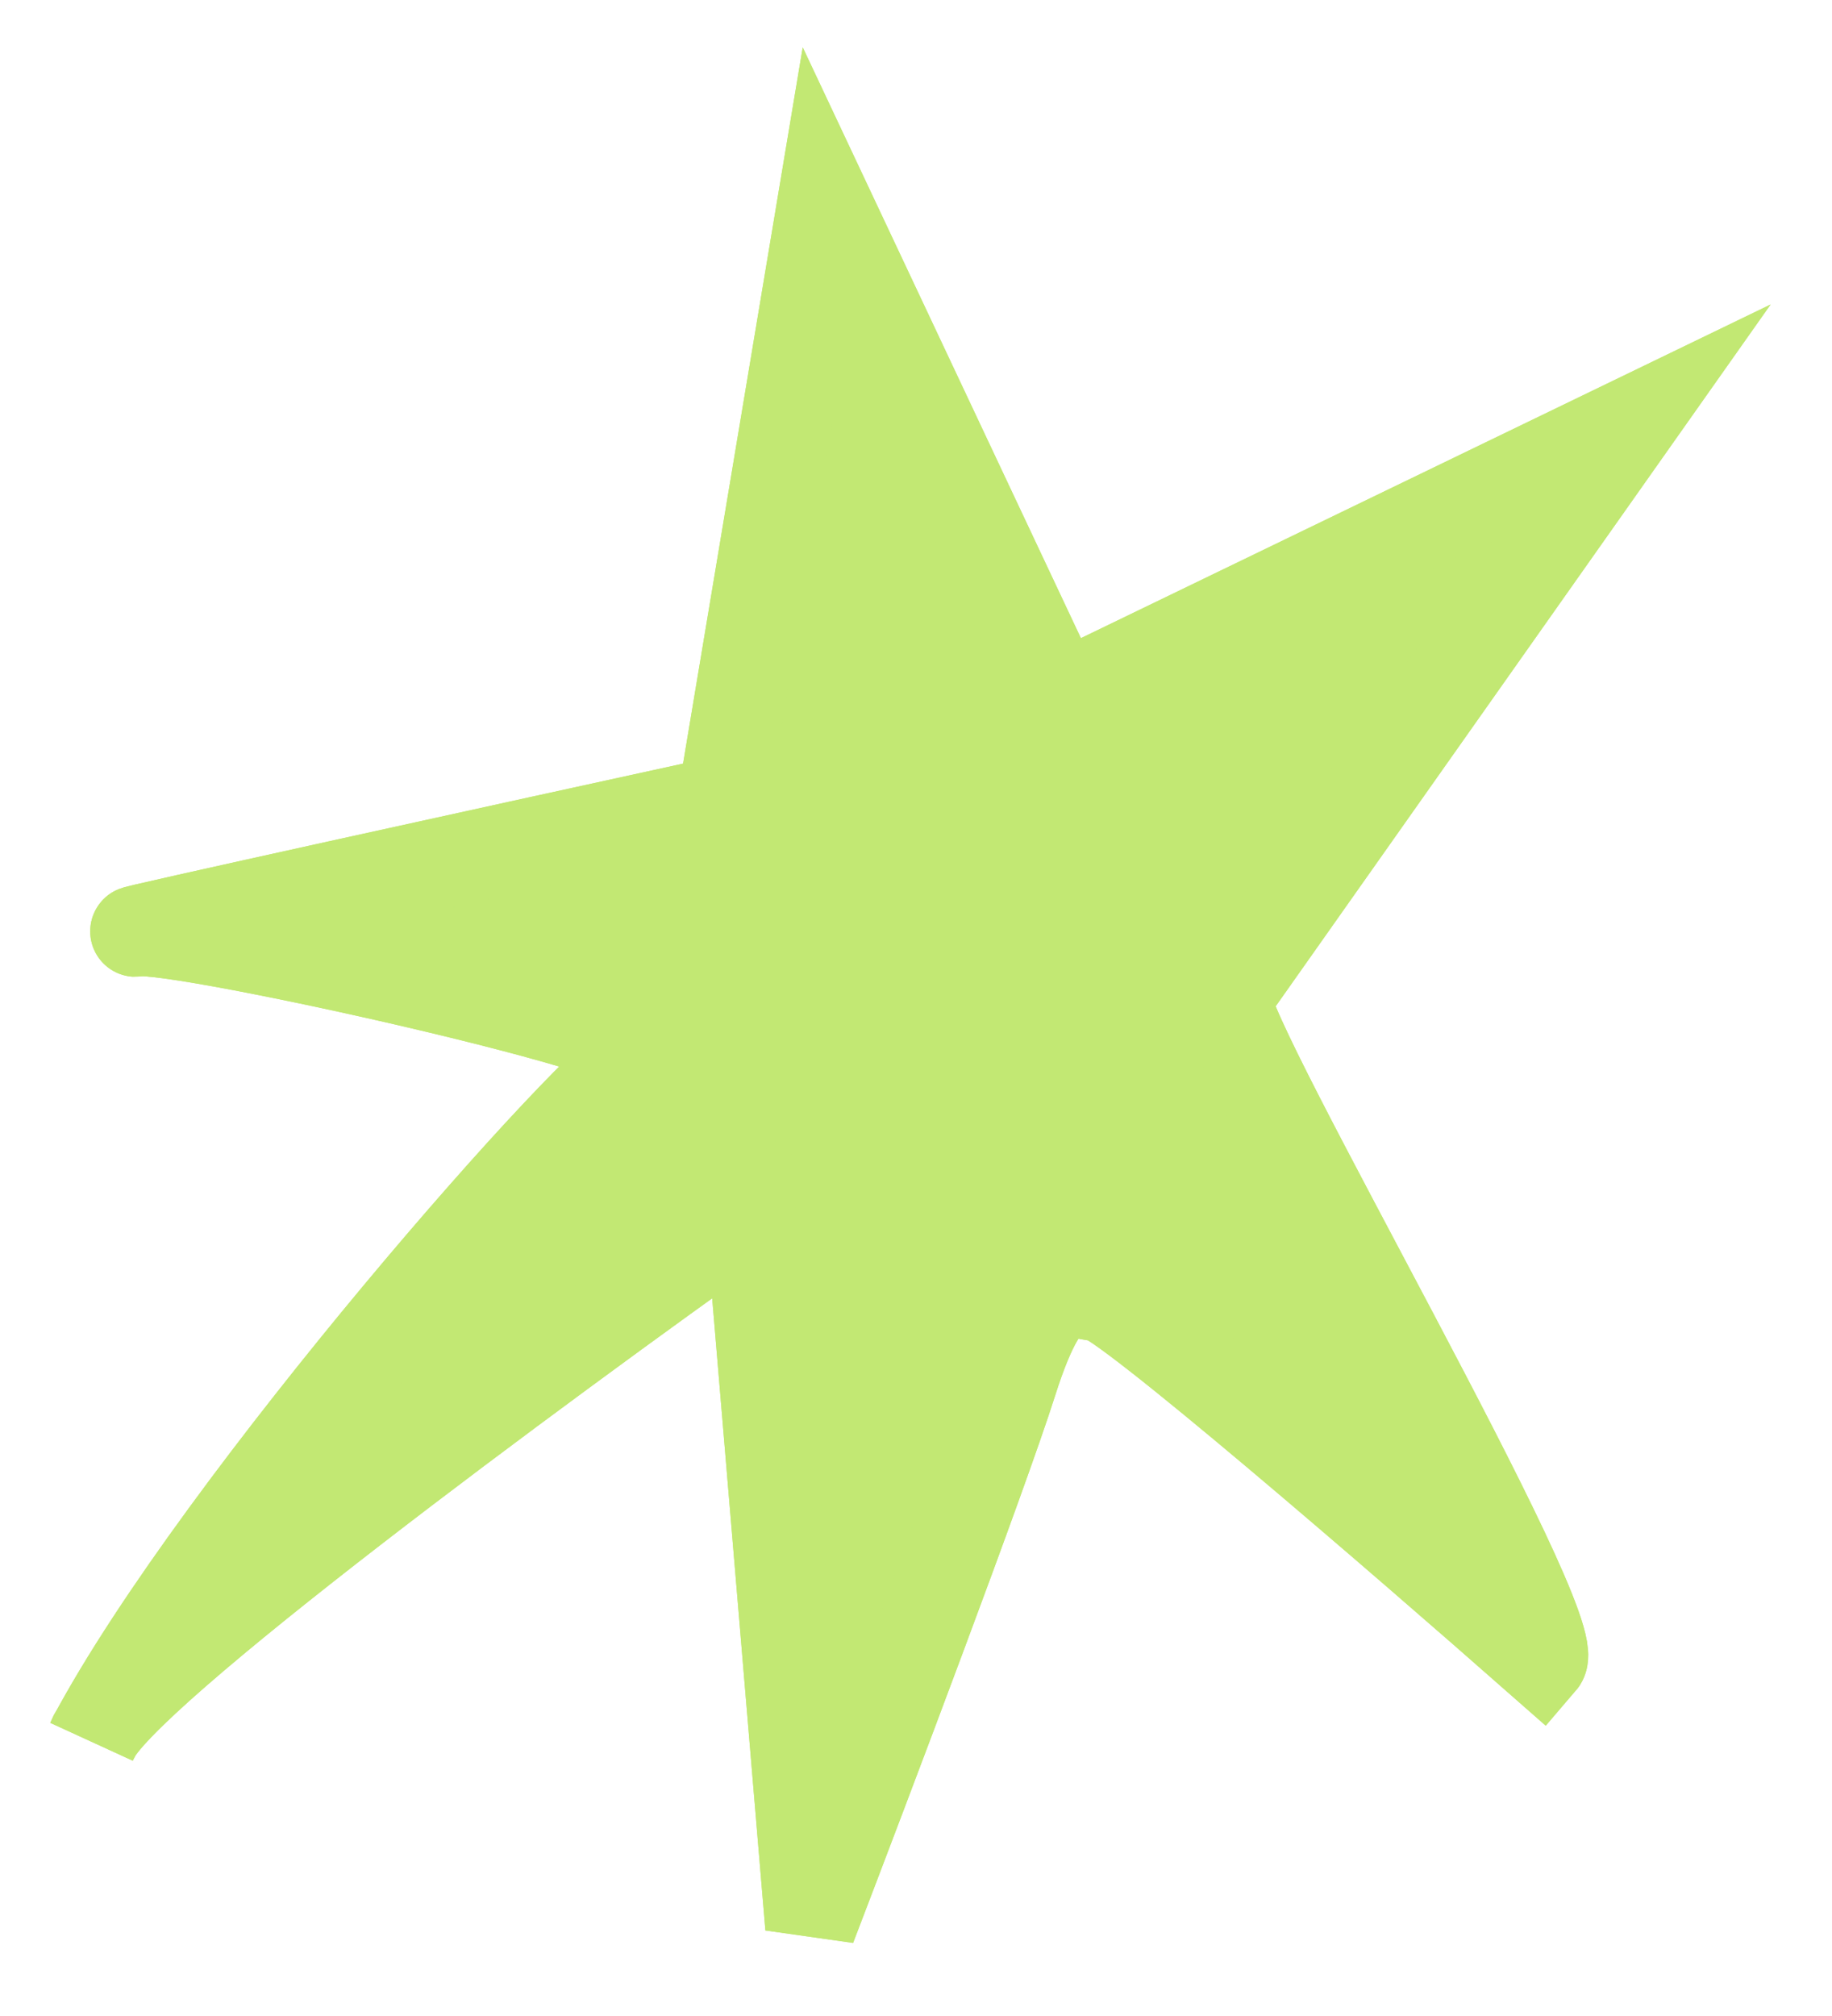
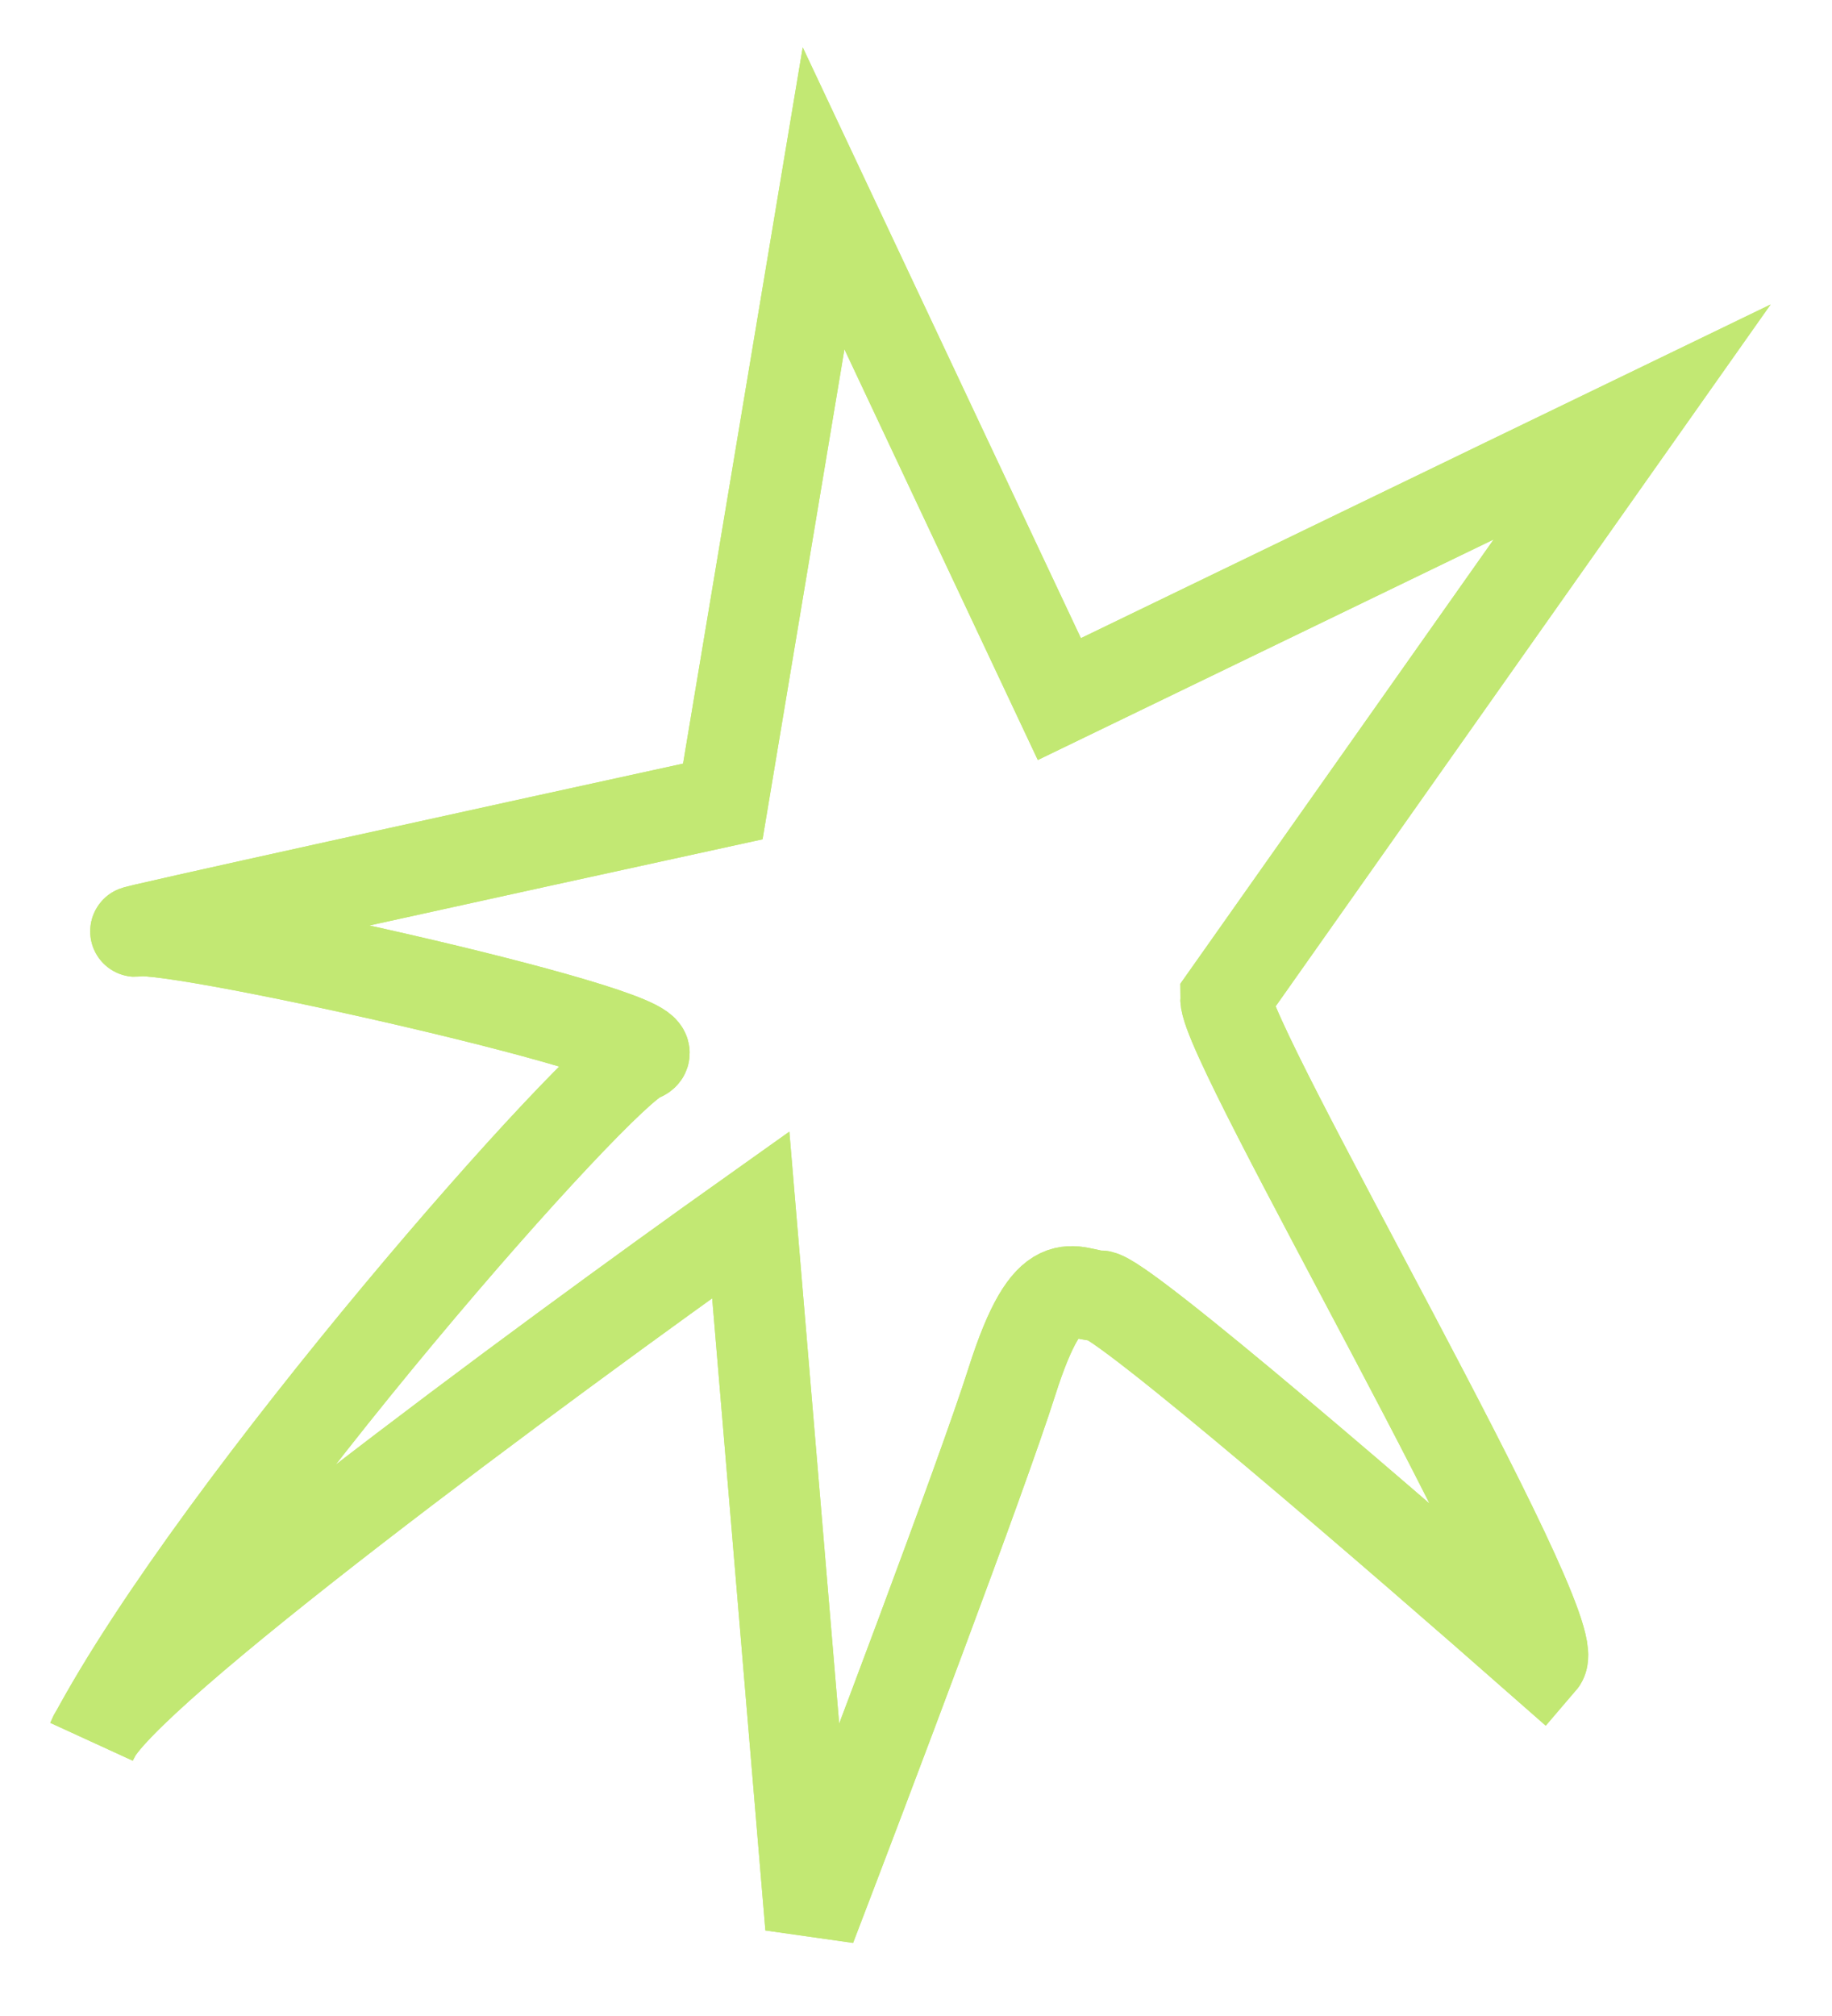
<svg xmlns="http://www.w3.org/2000/svg" fill="none" height="100%" overflow="visible" preserveAspectRatio="none" style="display: block;" viewBox="0 0 20 22" width="100%">
  <g id="SVG">
    <g id="Vector 445">
-       <path d="M7.891 8.746L8.991 2.164L11.565 7.629L17.818 4.605L13.381 10.894C13.379 11.403 17.121 17.785 16.826 18.128C15.317 16.8 12.241 14.142 12.006 14.141C11.713 14.139 11.458 13.785 11.047 15.077C10.719 16.11 9.445 19.473 8.85 21.025L8.196 13.257C5.995 14.82 1.611 18.048 1.057 18.896C1.041 18.925 1.026 18.953 1.011 18.981C1.021 18.957 1.036 18.928 1.057 18.896C2.473 16.299 6.559 11.678 6.995 11.525C7.546 11.332 1.941 10.085 1.5 10.161C1.148 10.222 5.614 9.243 7.891 8.746Z" fill="#C2E873" />
      <path d="M7.891 8.746L8.991 2.164L11.565 7.629L17.818 4.605L13.381 10.894C13.379 11.403 17.121 17.785 16.826 18.128C15.317 16.8 12.241 14.142 12.006 14.141C11.713 14.139 11.458 13.785 11.047 15.077C10.719 16.11 9.445 19.473 8.85 21.025L8.196 13.257C5.913 14.878 1.279 18.293 1.011 18.981C2.383 16.401 6.554 11.679 6.995 11.525C7.546 11.332 1.941 10.085 1.5 10.161C1.148 10.222 5.614 9.243 7.891 8.746Z" stroke="#C2E873" stroke-width="0.992" />
      <path d="M7.891 8.746L8.991 2.164L11.565 7.629L17.818 4.605L13.381 10.894C13.379 11.403 17.121 17.785 16.826 18.128C15.317 16.8 12.241 14.142 12.006 14.141C11.713 14.139 11.458 13.785 11.047 15.077C10.719 16.11 9.445 19.473 8.85 21.025L8.196 13.257C5.913 14.878 1.279 18.293 1.011 18.981C2.383 16.401 6.554 11.679 6.995 11.525C7.546 11.332 1.941 10.085 1.5 10.161C1.148 10.222 5.614 9.243 7.891 8.746Z" stroke="#C2E873" stroke-width="0.992" />
    </g>
  </g>
</svg>